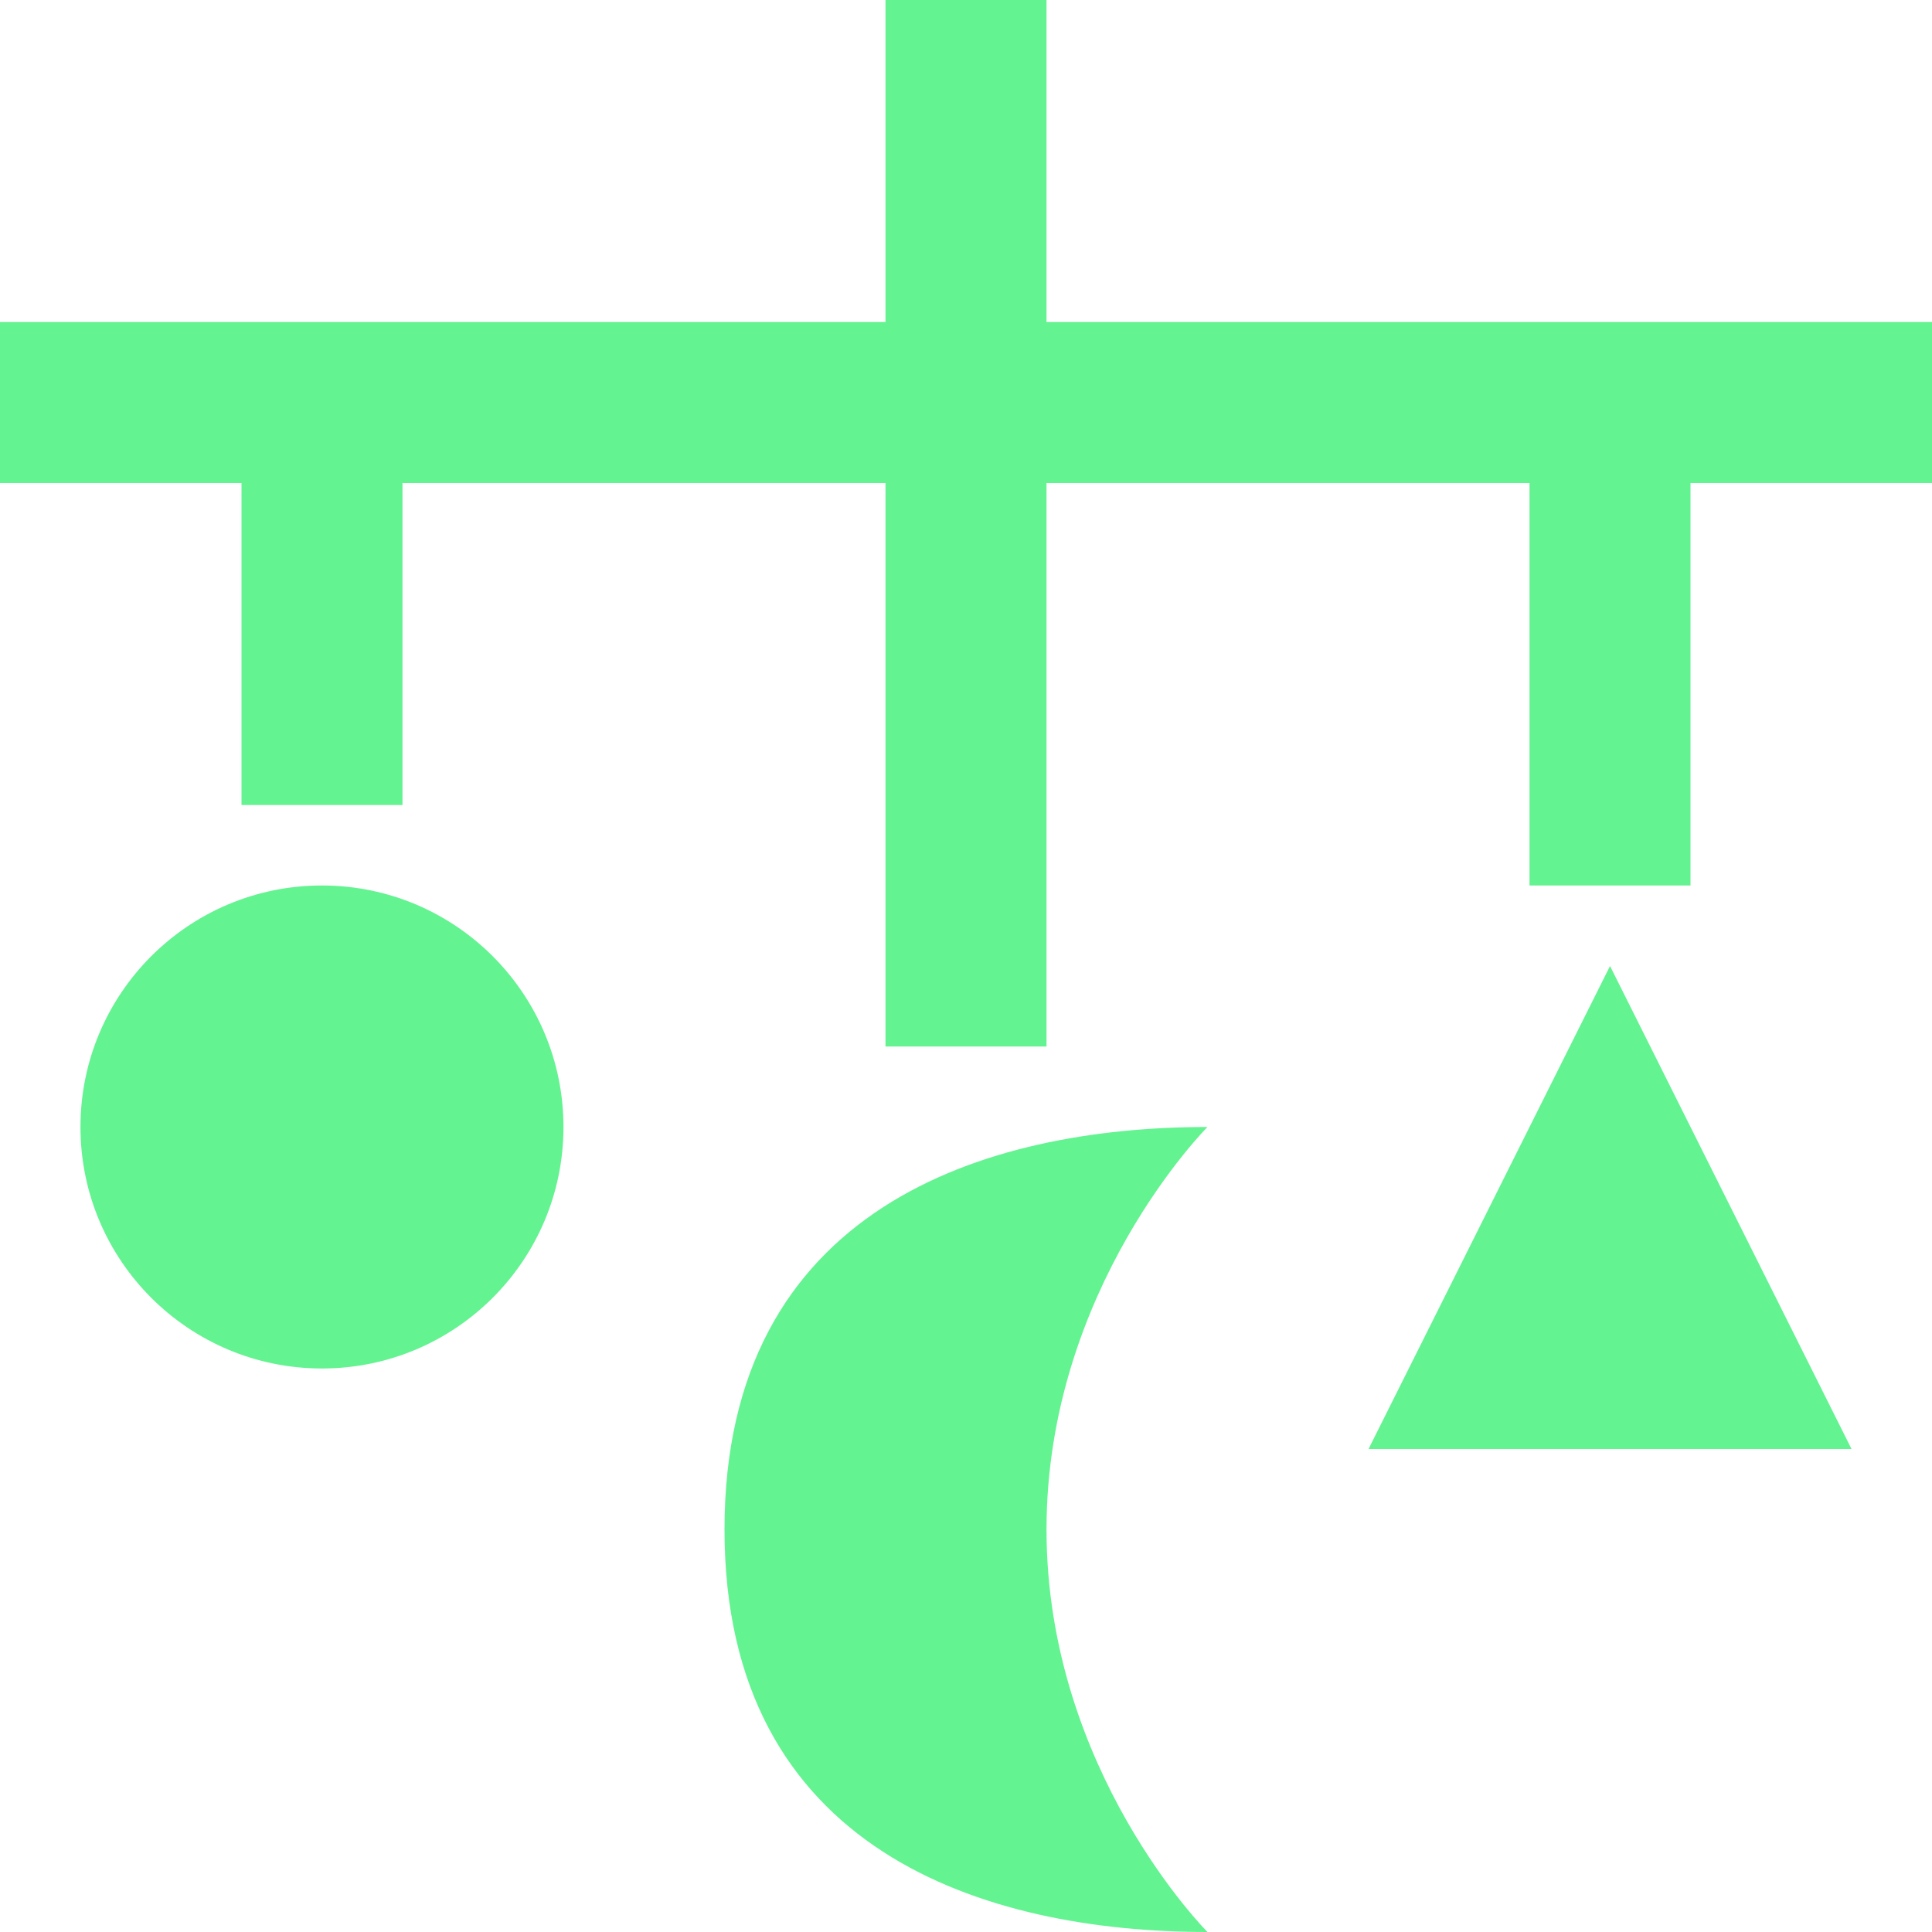
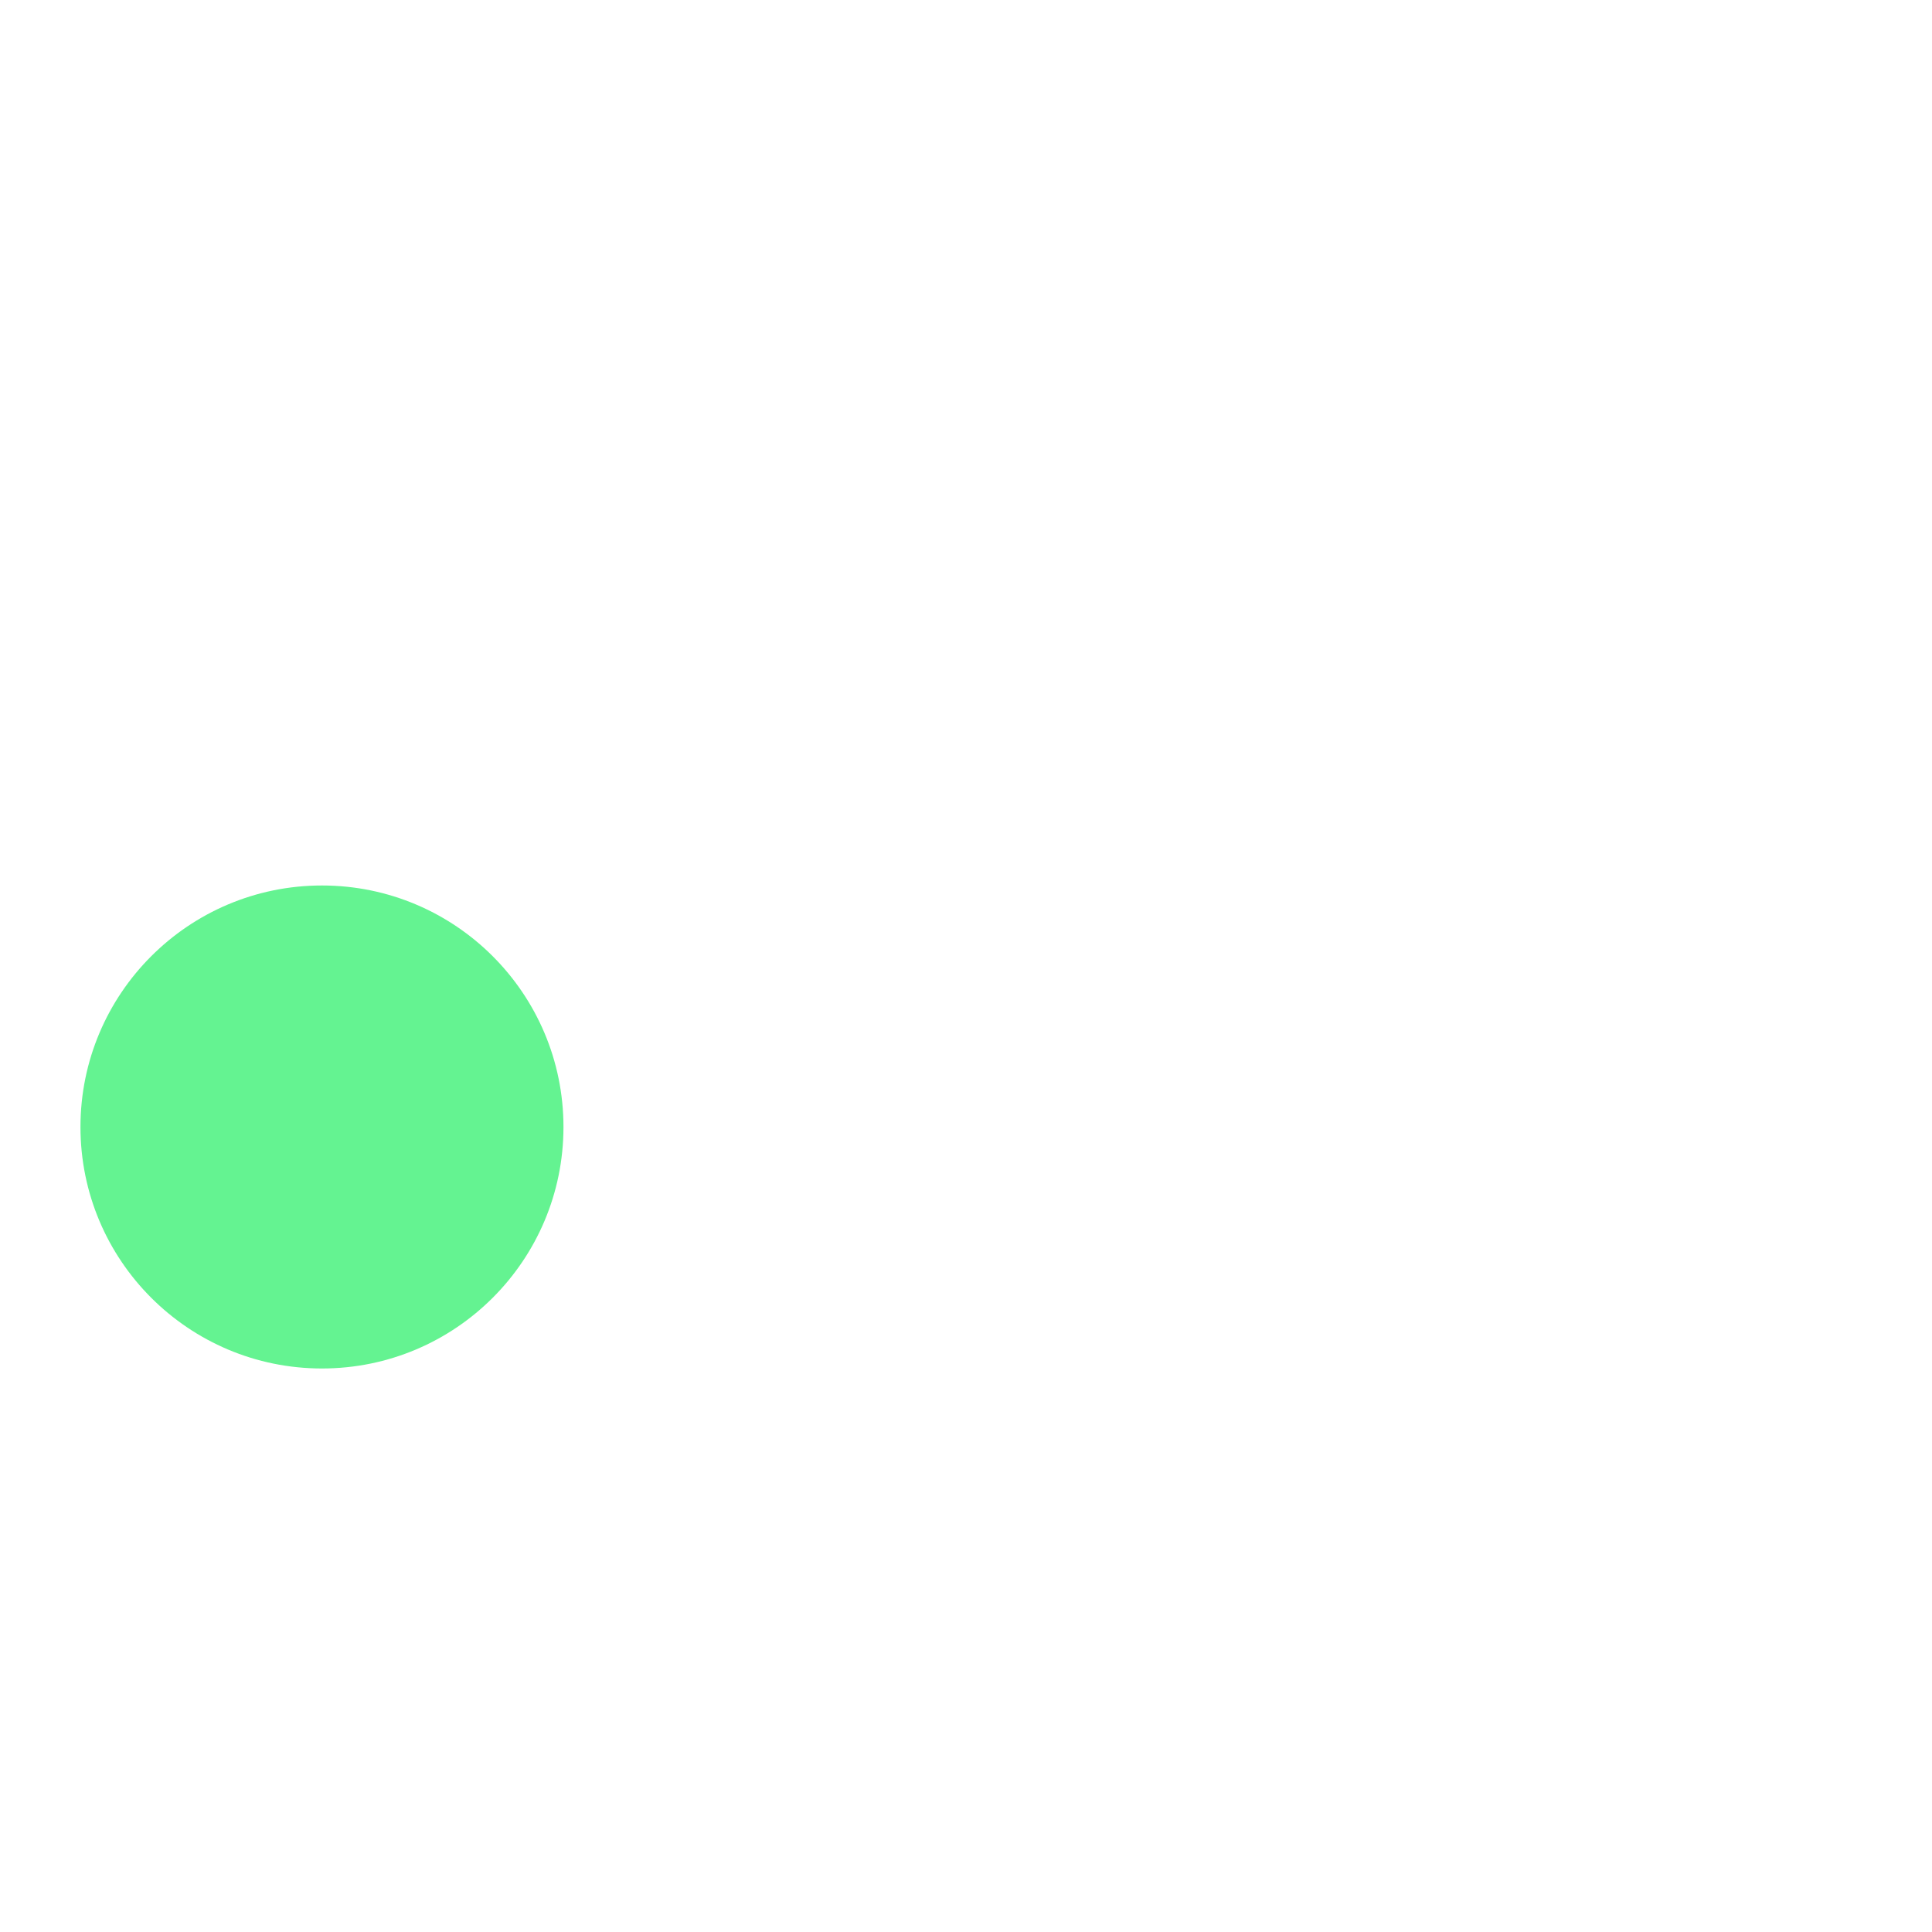
<svg xmlns="http://www.w3.org/2000/svg" width="40" height="40" viewBox="0 0 40 40" fill="none">
-   <path d="M21.667 6.667V0H18.333V6.667H0V10H5V16.667H8.333V10H18.333V21.667H21.667V10H31.667V18.333H35V10H40V6.667H21.667Z" fill="#64F391" />
-   <path d="M28.334 30H38.334L33.334 20L28.334 30Z" fill="#64F391" />
  <path d="M6.666 28.333C9.427 28.333 11.666 26.095 11.666 23.333C11.666 20.572 9.427 18.333 6.666 18.333C3.905 18.333 1.666 20.572 1.666 23.333C1.666 26.095 3.905 28.333 6.666 28.333Z" fill="#64F391" />
-   <path d="M15 31.667C15 38.333 20.398 40 25 40C25 40 21.667 36.667 21.667 31.667C21.667 26.667 25 23.333 25 23.333C20.398 23.333 15 25 15 31.667Z" fill="#64F391" />
</svg>